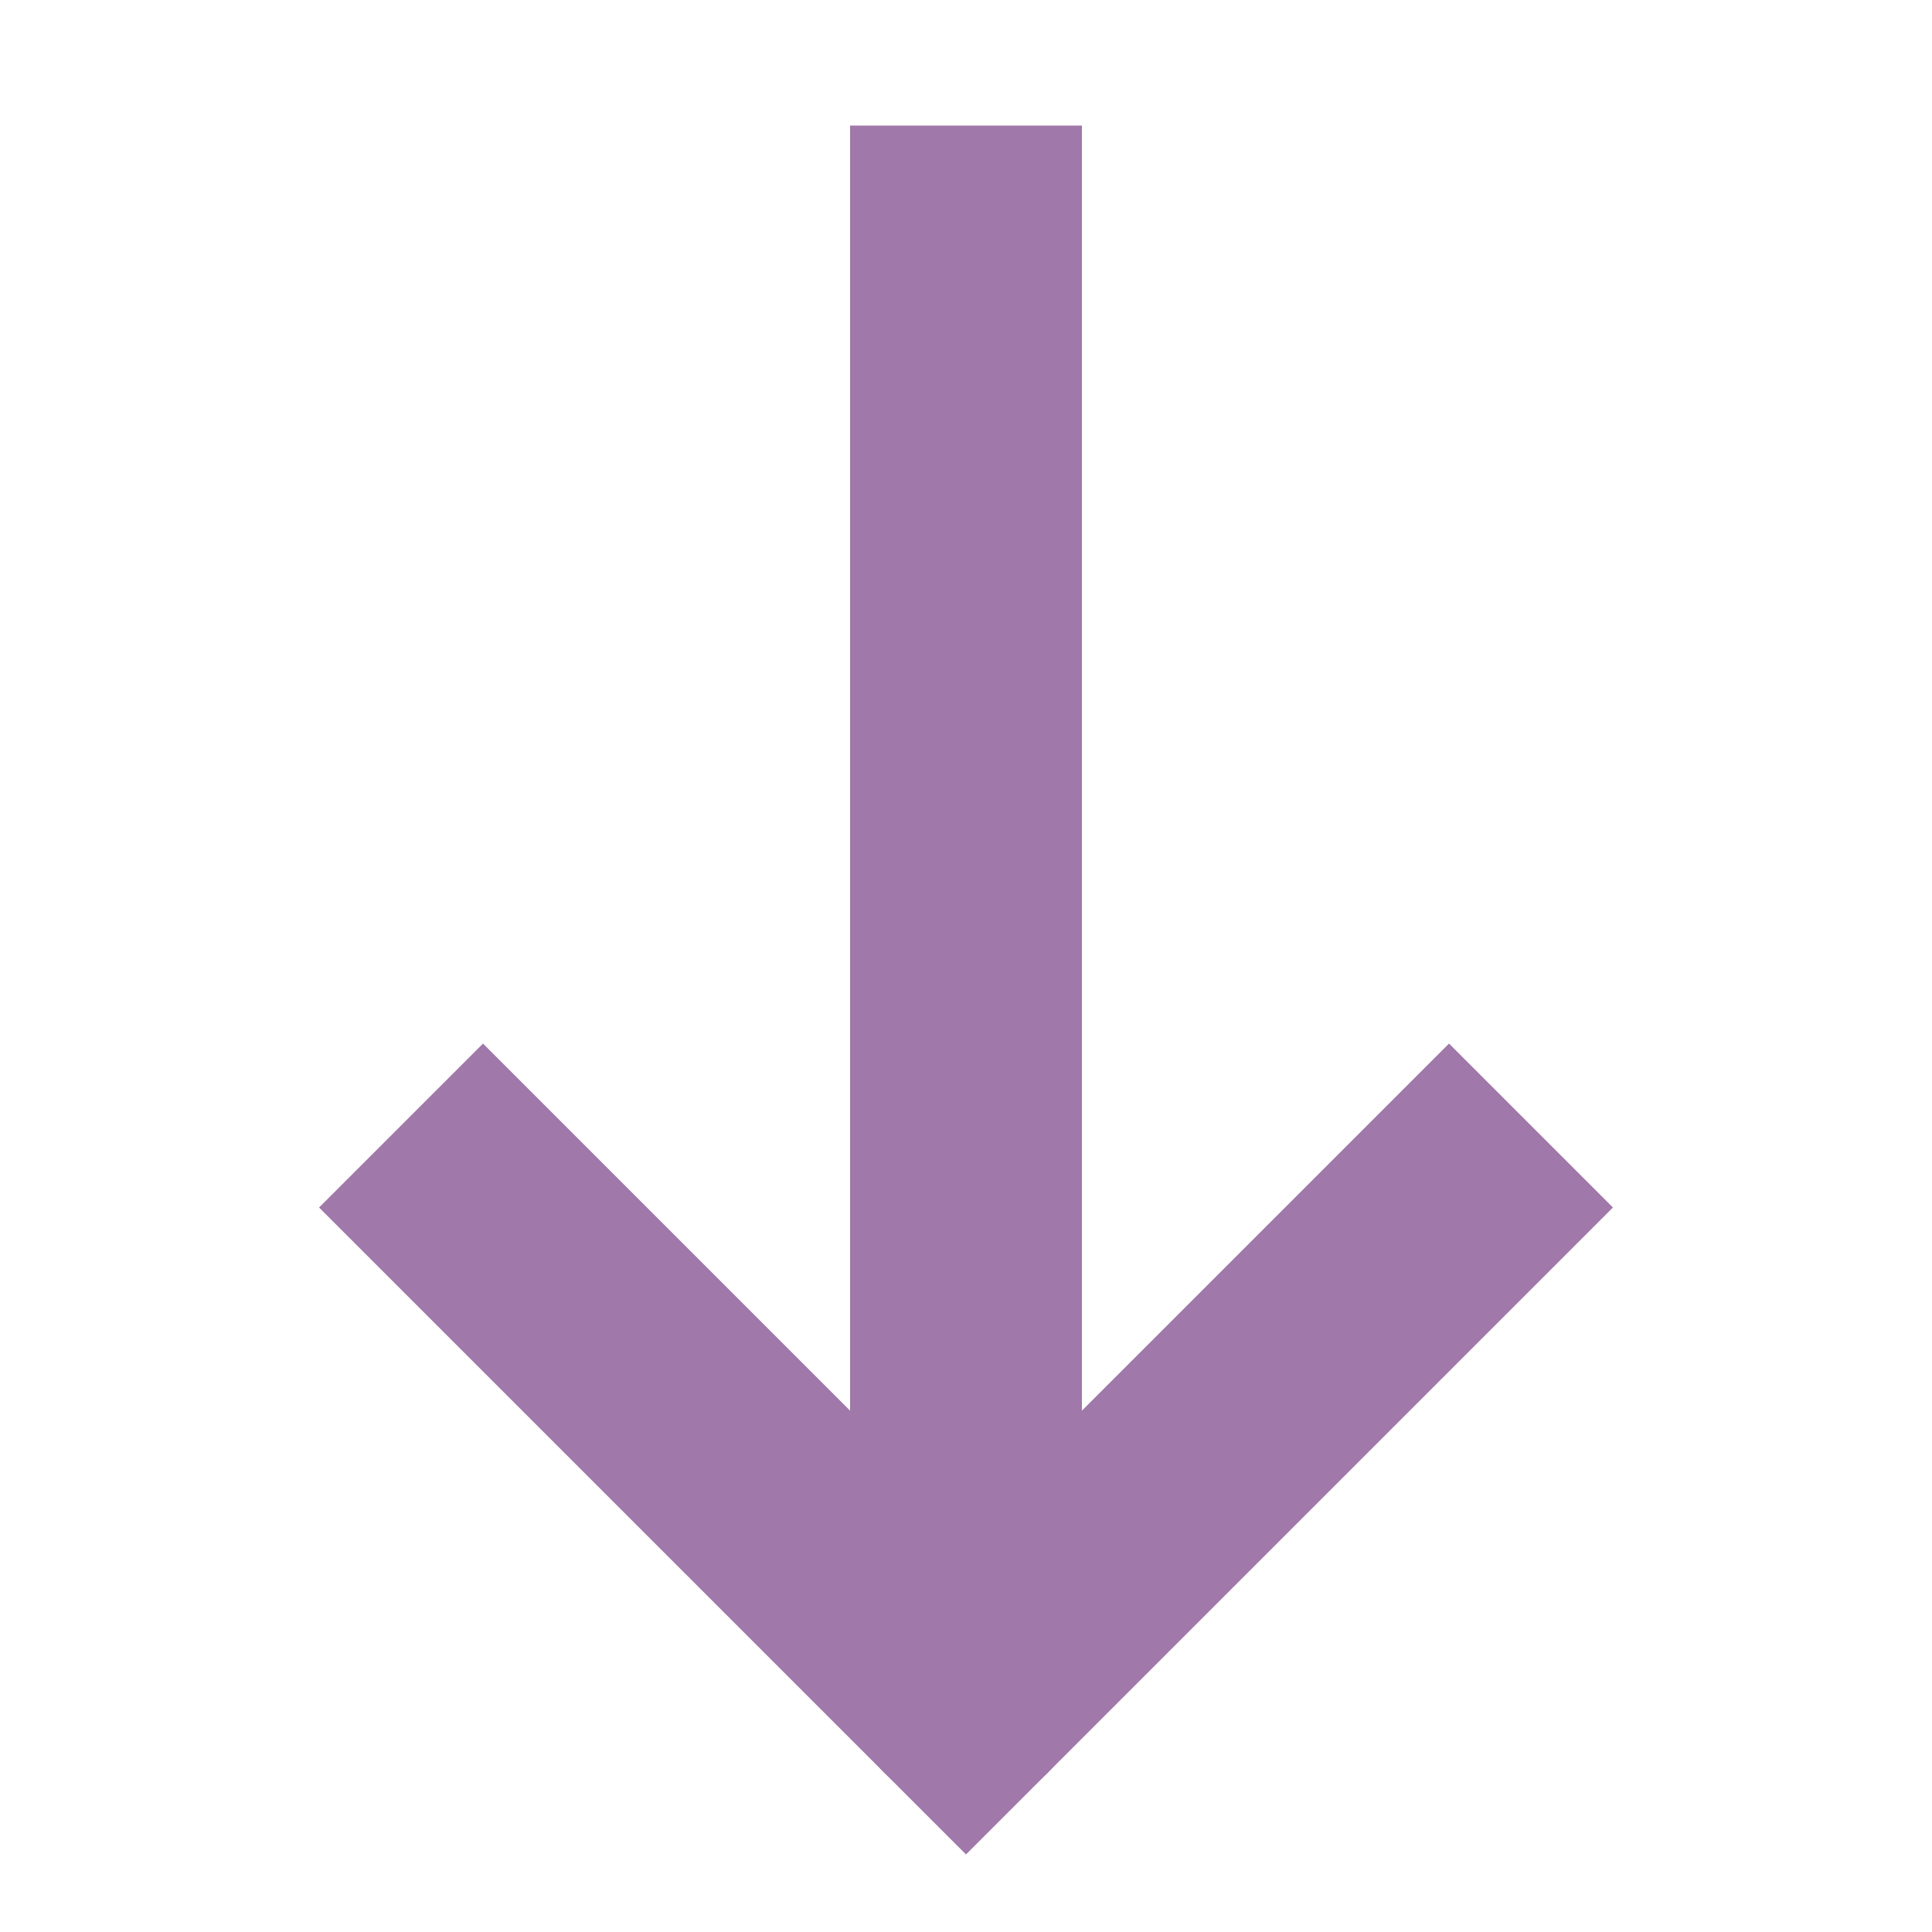
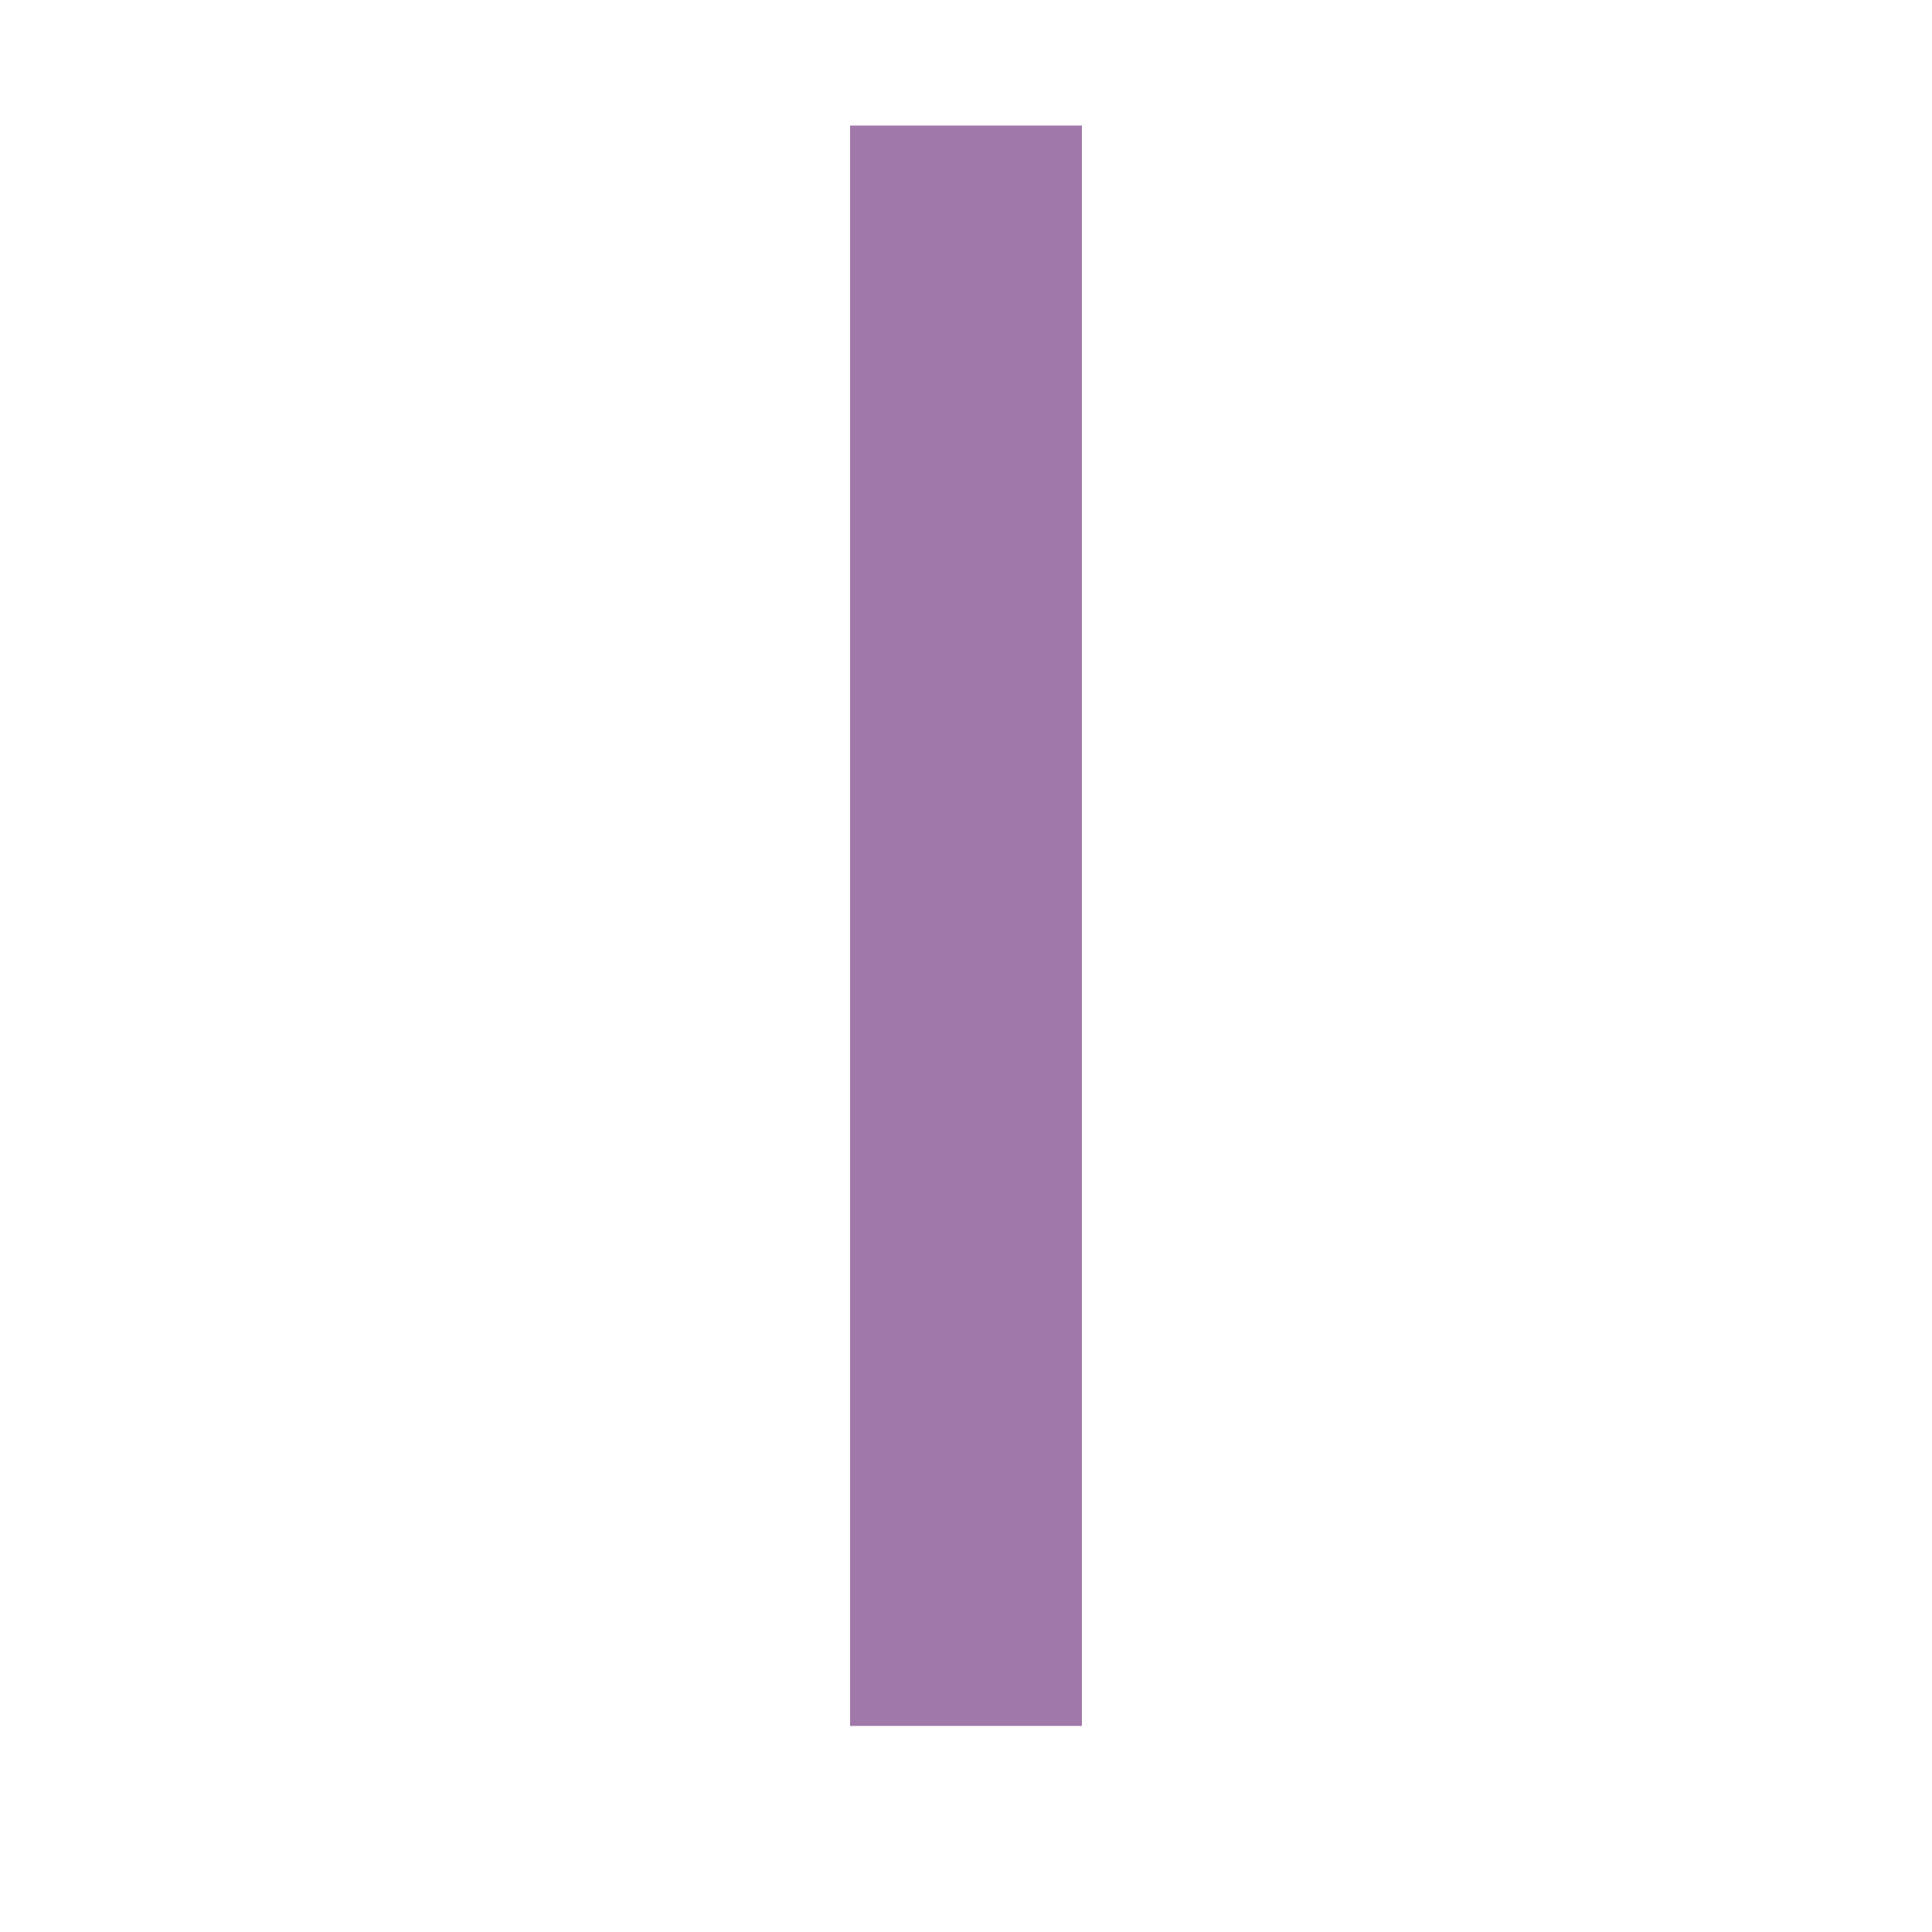
<svg xmlns="http://www.w3.org/2000/svg" role="img" width="25px" height="25px" viewBox="0 0 24 24" aria-labelledby="arrowDownIconTitle" stroke="#a078a9" stroke-width="2.88" stroke-linecap="square" stroke-linejoin="miter" fill="none" color="#a078a9">
  <title id="arrowDownIconTitle">Arrow Down</title>
-   <path d="M6 15l6 6 6-6" />
  <path d="M12 3v17" />
-   <path stroke-linecap="round" d="M12 21v-1" />
</svg>